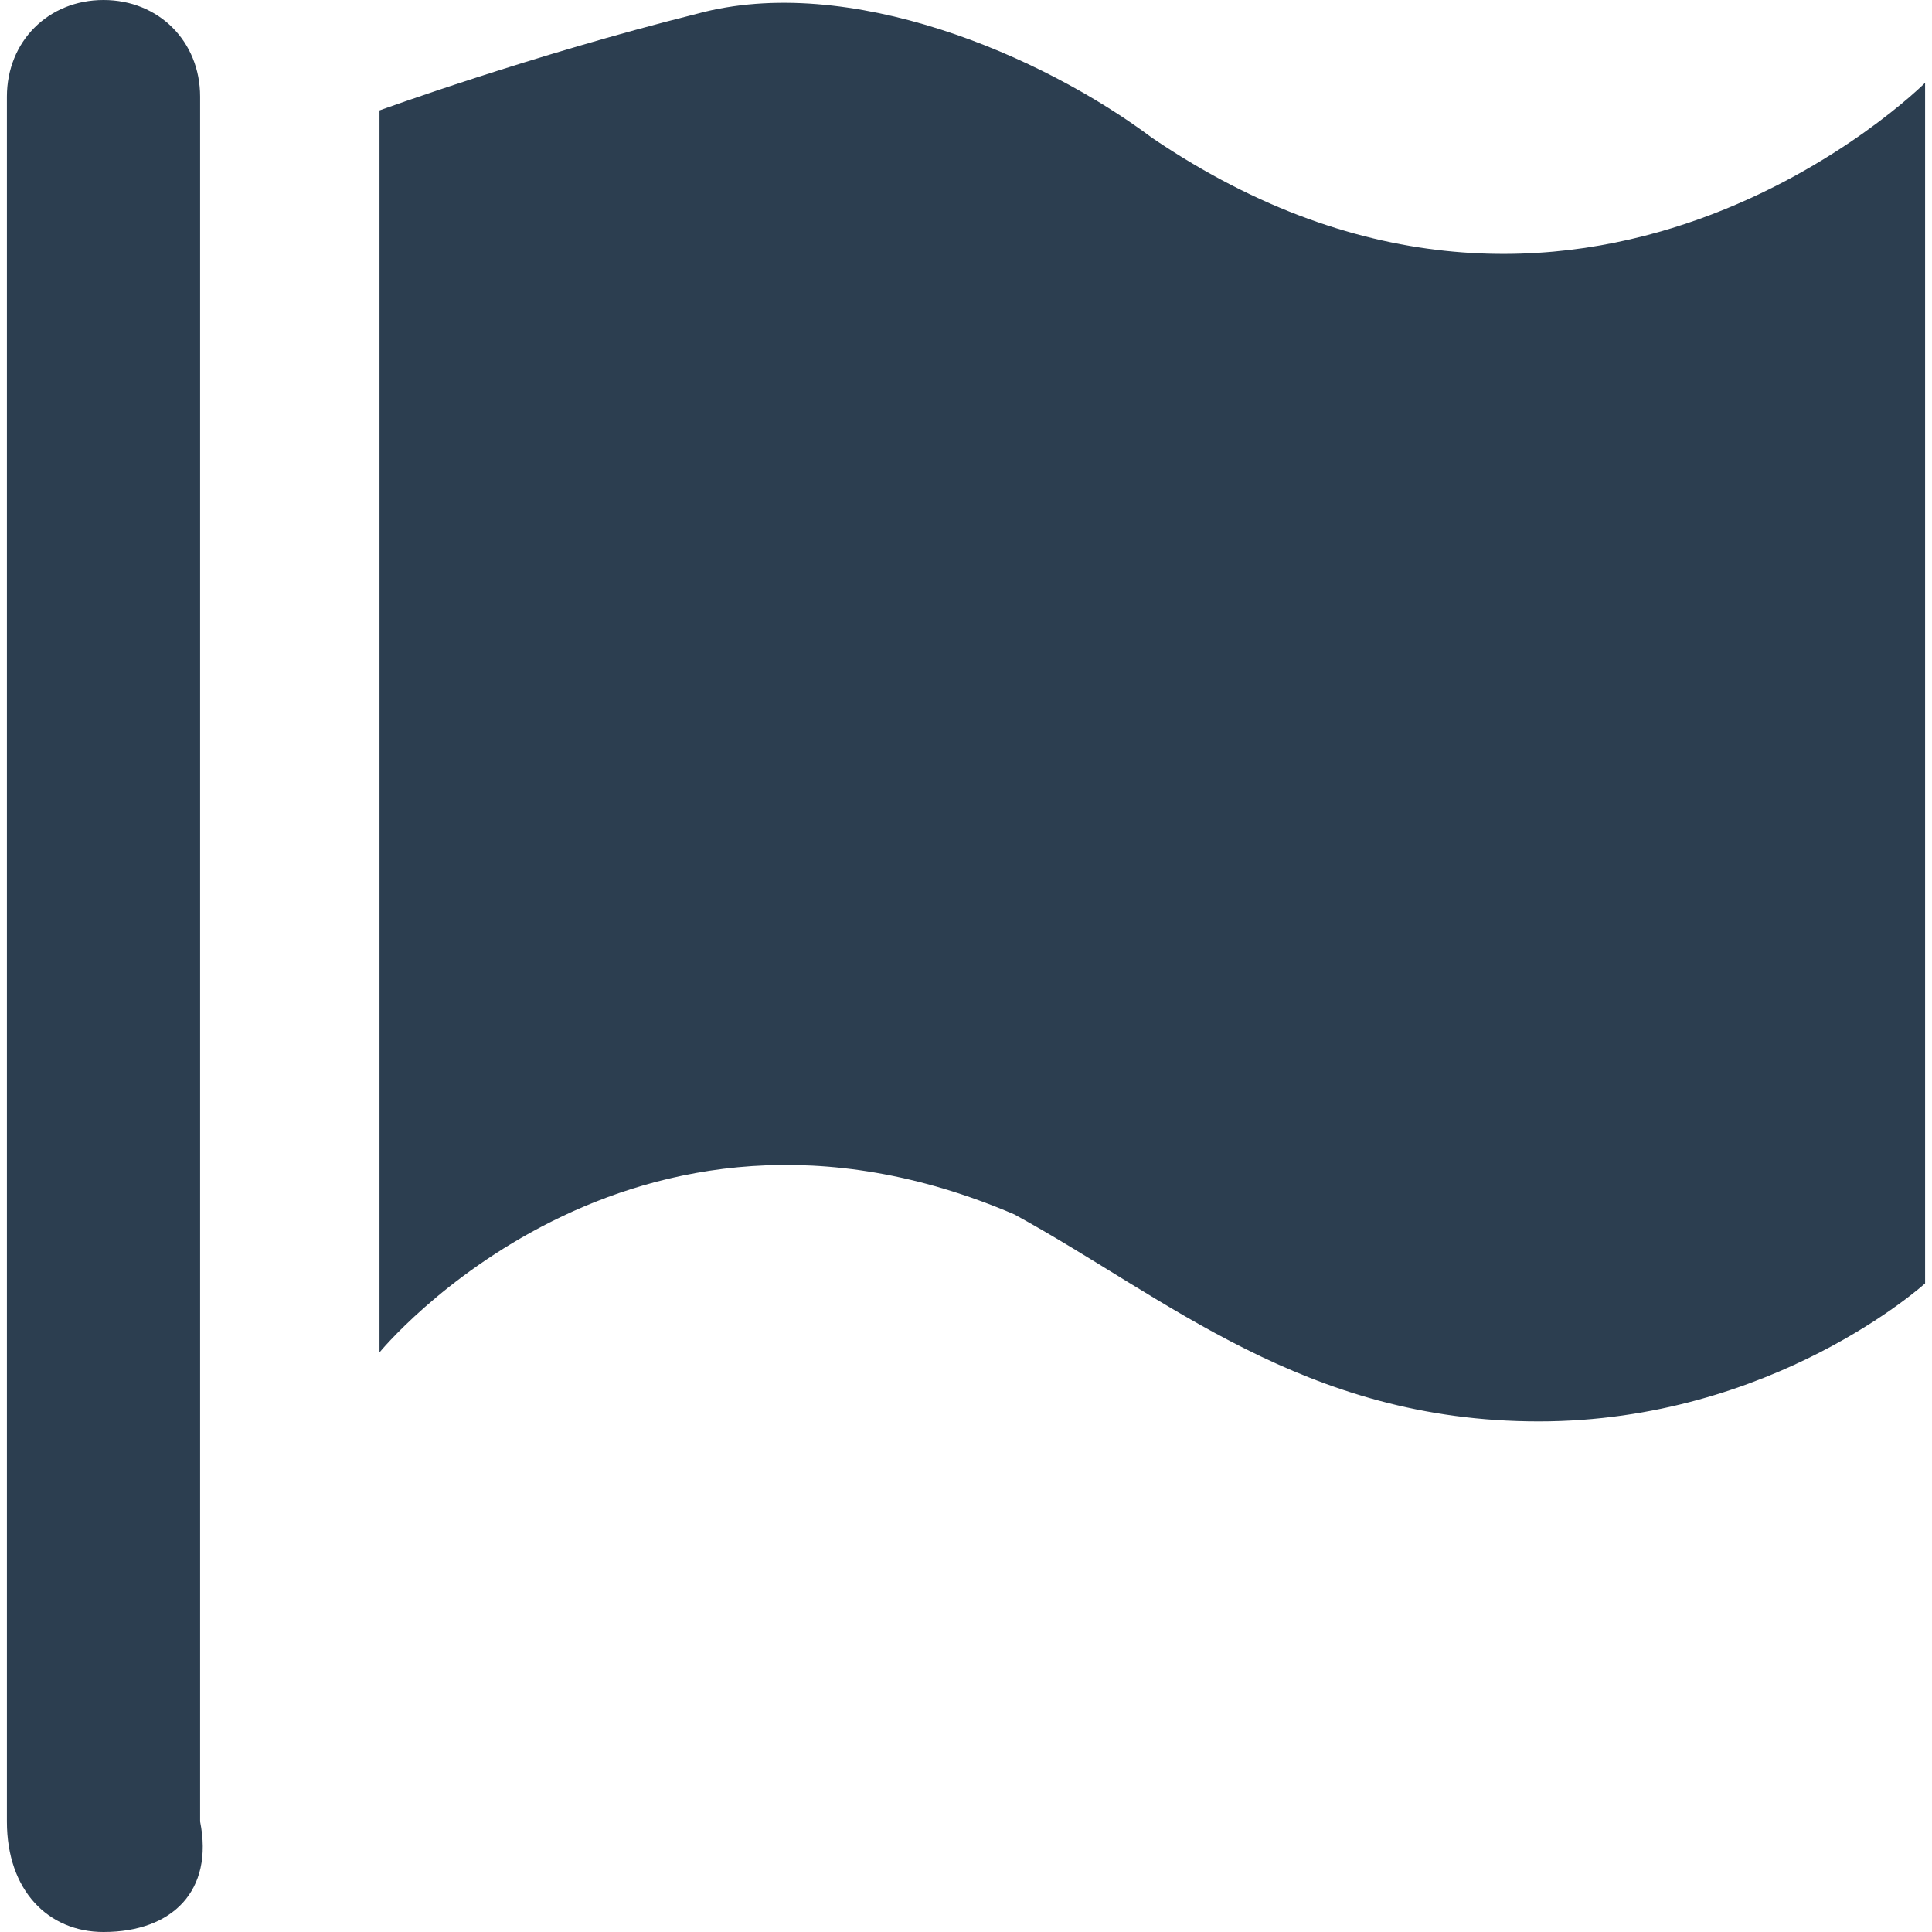
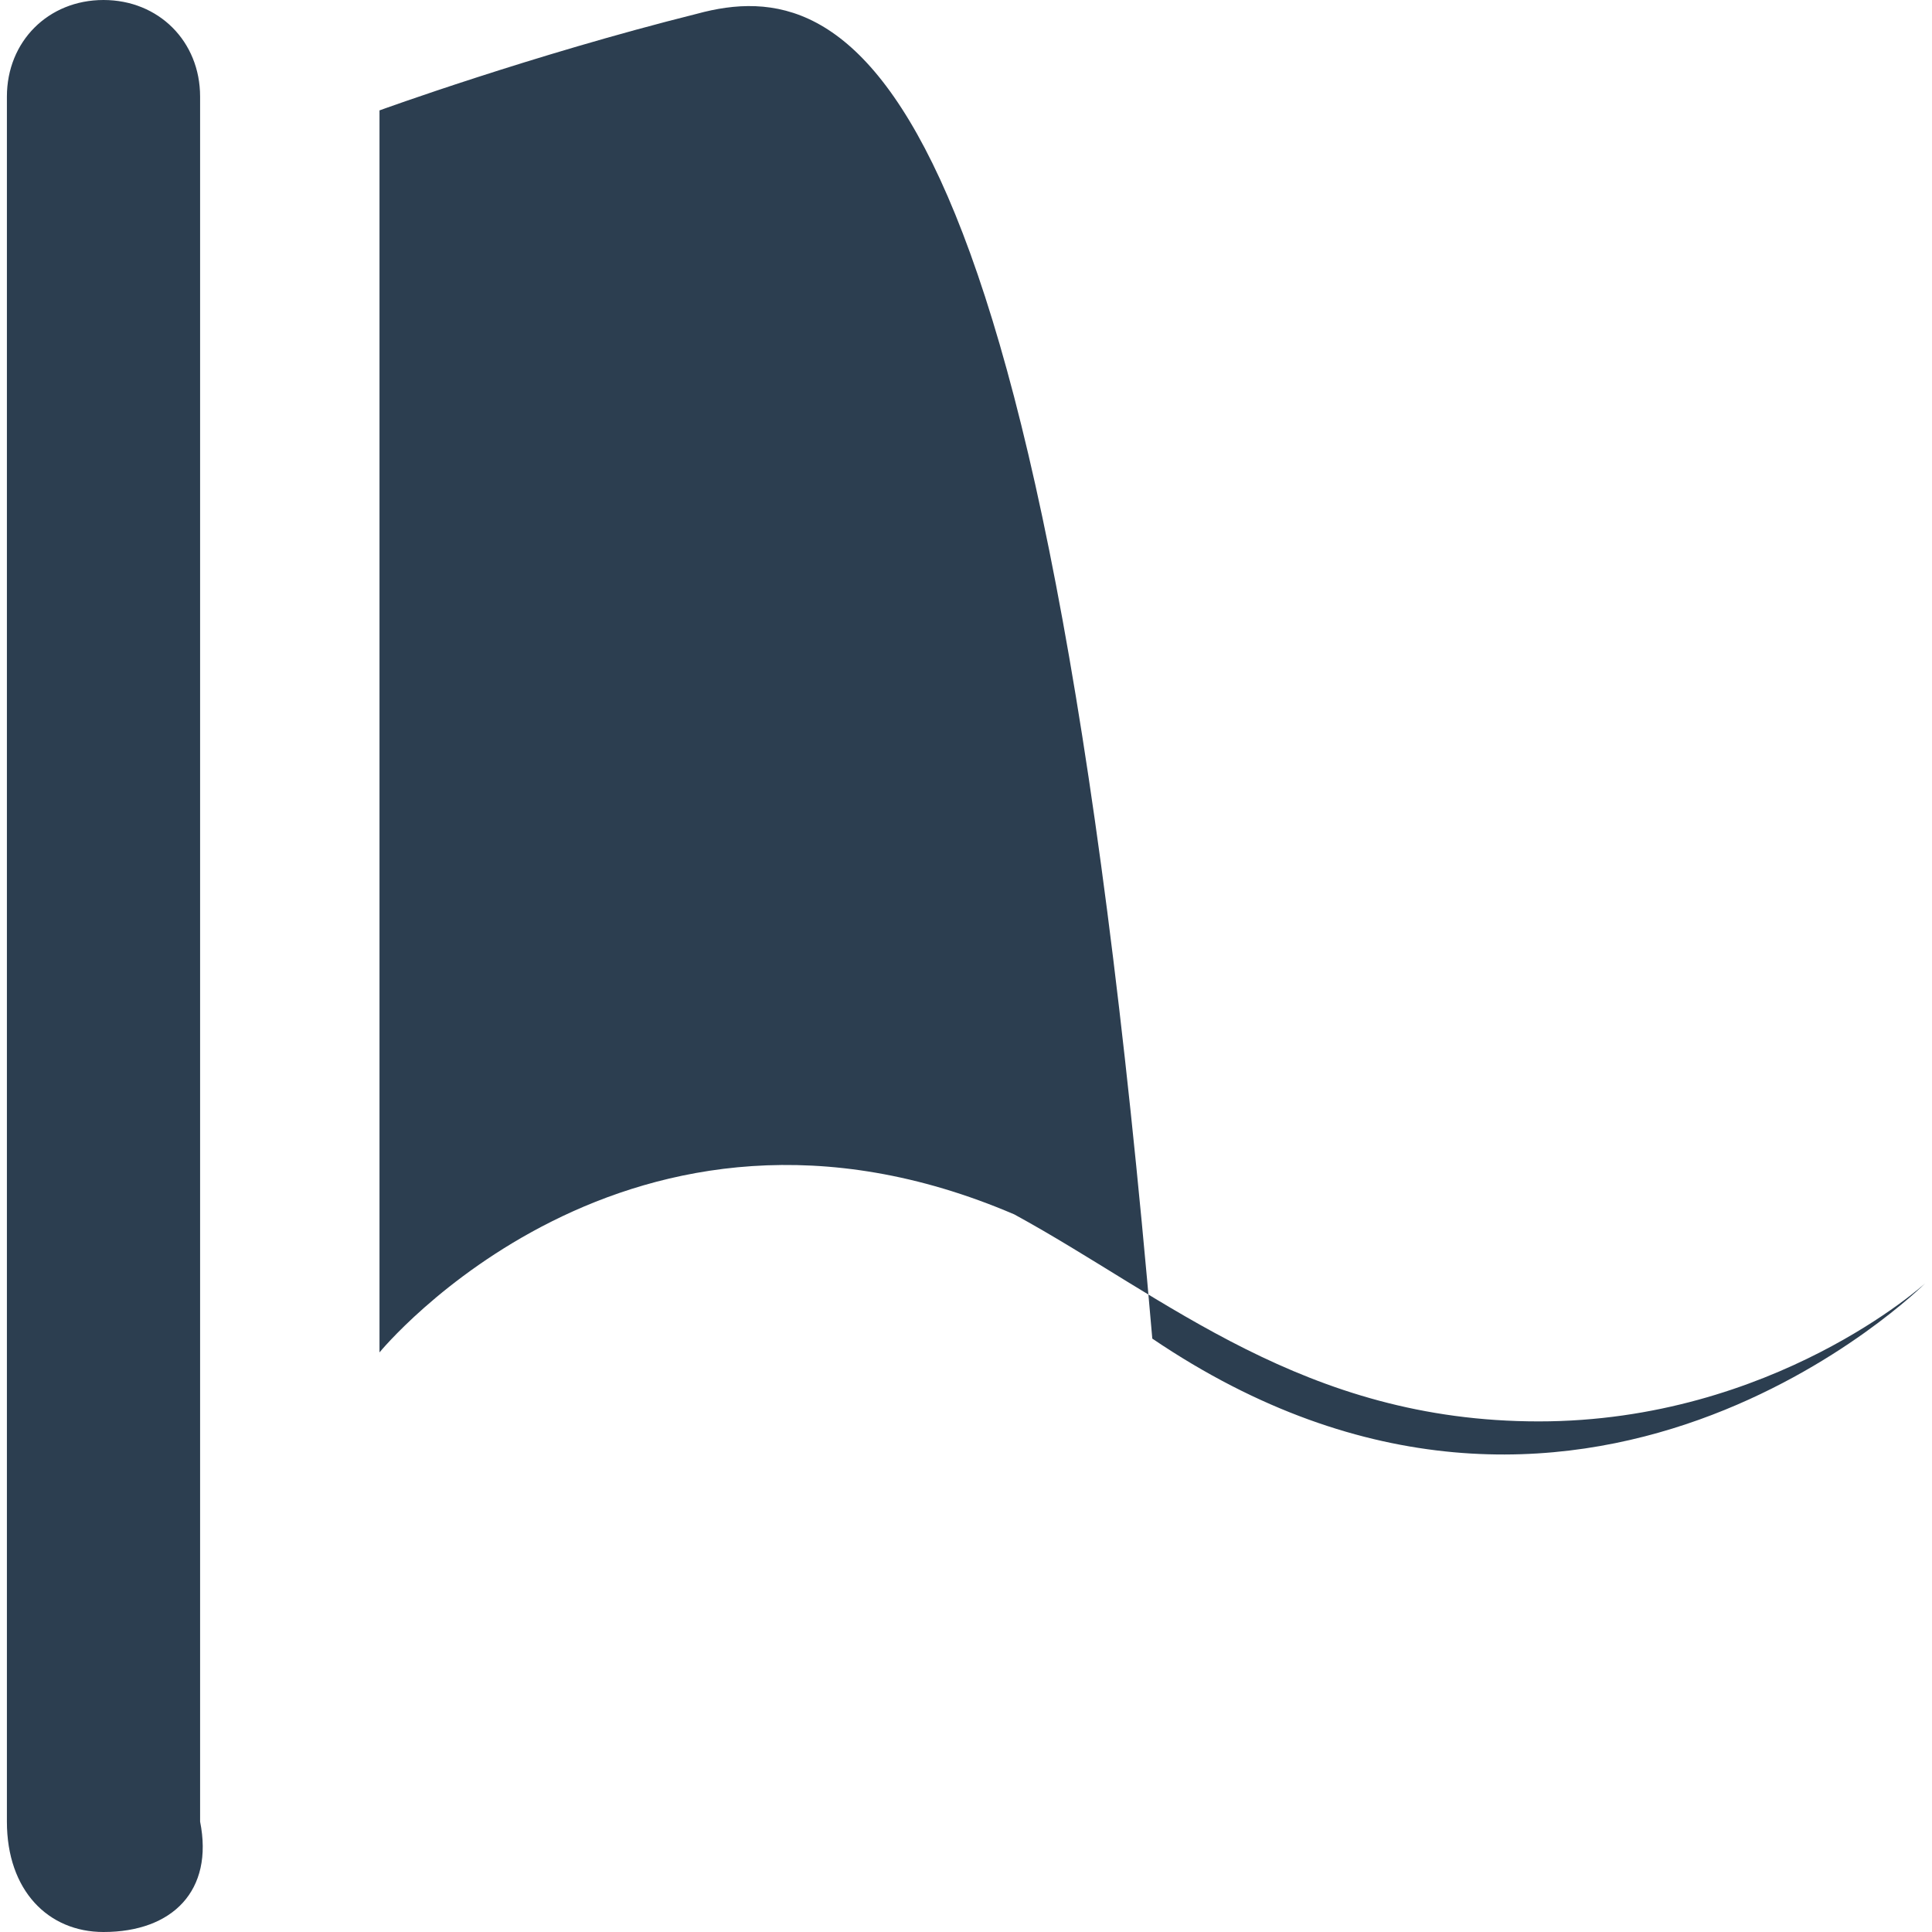
<svg xmlns="http://www.w3.org/2000/svg" t="1519895125786" class="icon" style="" viewBox="0 0 1024 1024" version="1.1" p-id="2015" width="200" height="200">
  <defs>
    <style type="text/css" />
  </defs>
-   <path d="M201.143 58.514v658.286s131.657-160.914 336.457-73.143c80.457 43.886 153.6 109.714 277.943 109.714 124.343 0 204.8-73.143 204.8-73.143V43.886s-182.857 182.857-409.6 29.257C552.229 29.257 449.829-14.629 369.371 7.314 281.6 29.257 201.143 58.514 201.143 58.514M54.857 1024c-29.257 0-51.2-21.943-51.2-58.514V51.2C3.657 21.943 25.6 0 54.857 0s51.2 21.943 51.2 51.2v914.286c7.314 36.571-14.629 58.514-51.2 58.514z" p-id="2016" fill="#2c3e50" />
+   <path d="M201.143 58.514v658.286s131.657-160.914 336.457-73.143c80.457 43.886 153.6 109.714 277.943 109.714 124.343 0 204.8-73.143 204.8-73.143s-182.857 182.857-409.6 29.257C552.229 29.257 449.829-14.629 369.371 7.314 281.6 29.257 201.143 58.514 201.143 58.514M54.857 1024c-29.257 0-51.2-21.943-51.2-58.514V51.2C3.657 21.943 25.6 0 54.857 0s51.2 21.943 51.2 51.2v914.286c7.314 36.571-14.629 58.514-51.2 58.514z" p-id="2016" fill="#2c3e50" />
</svg>